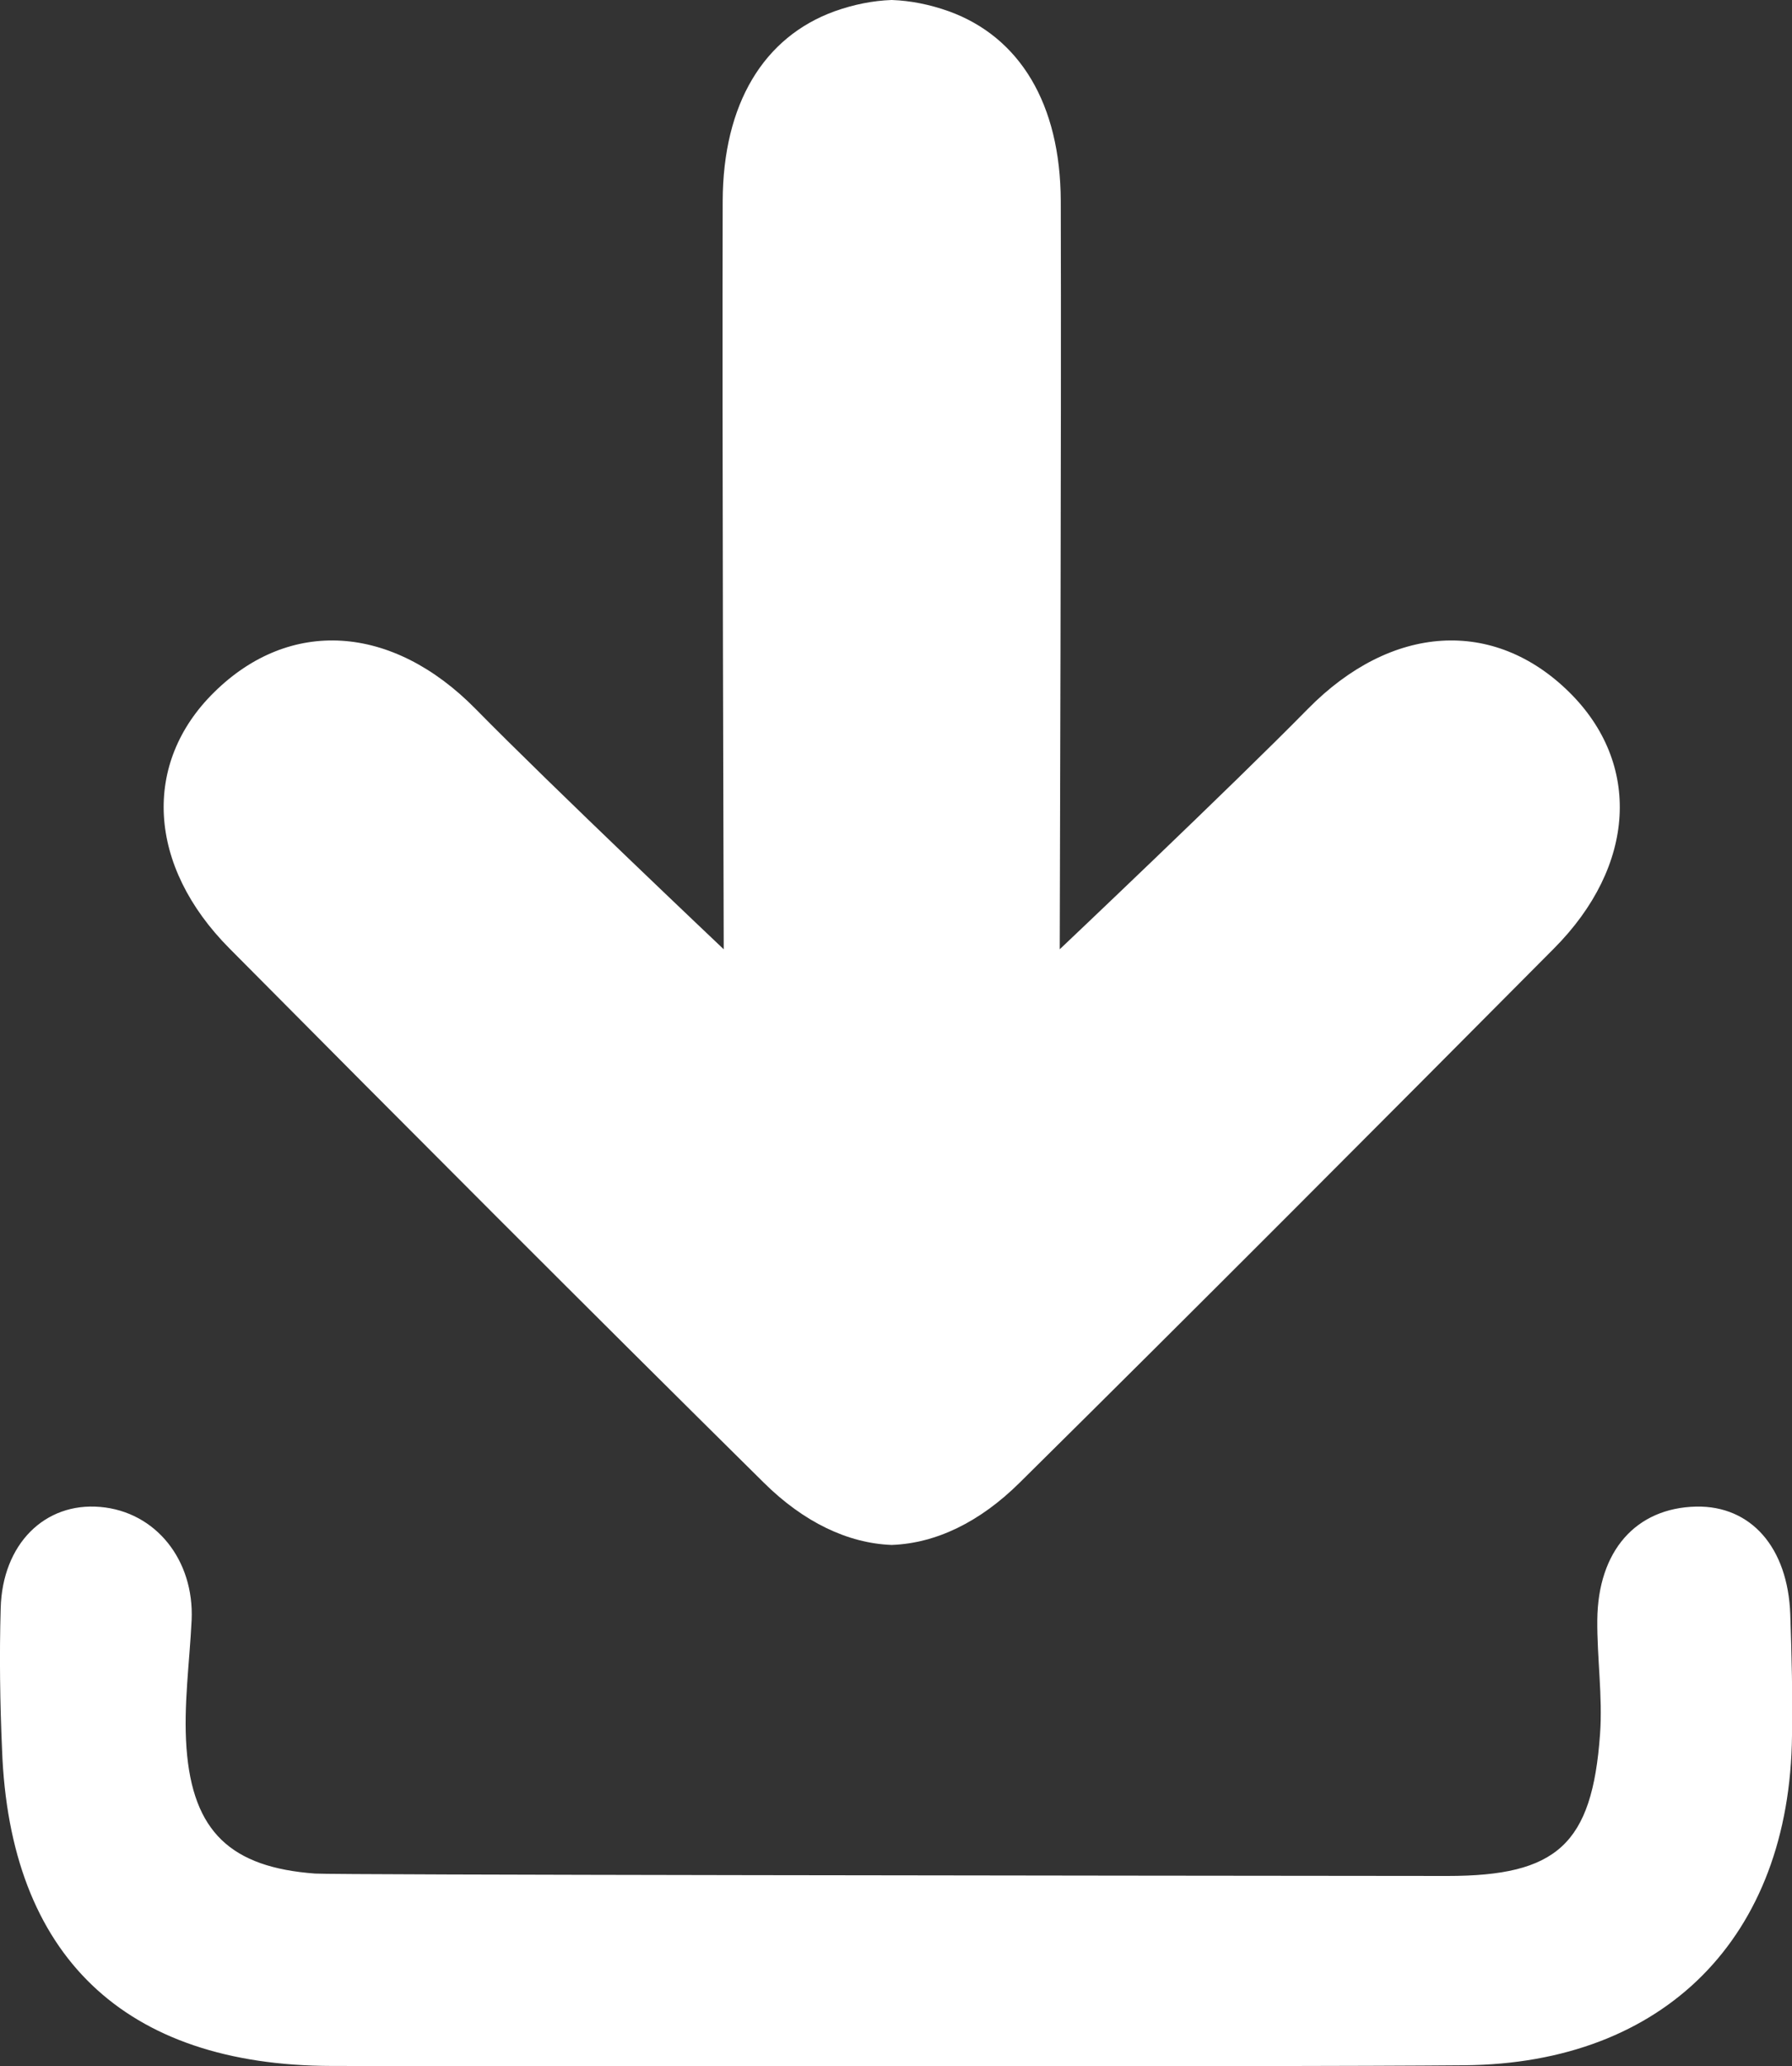
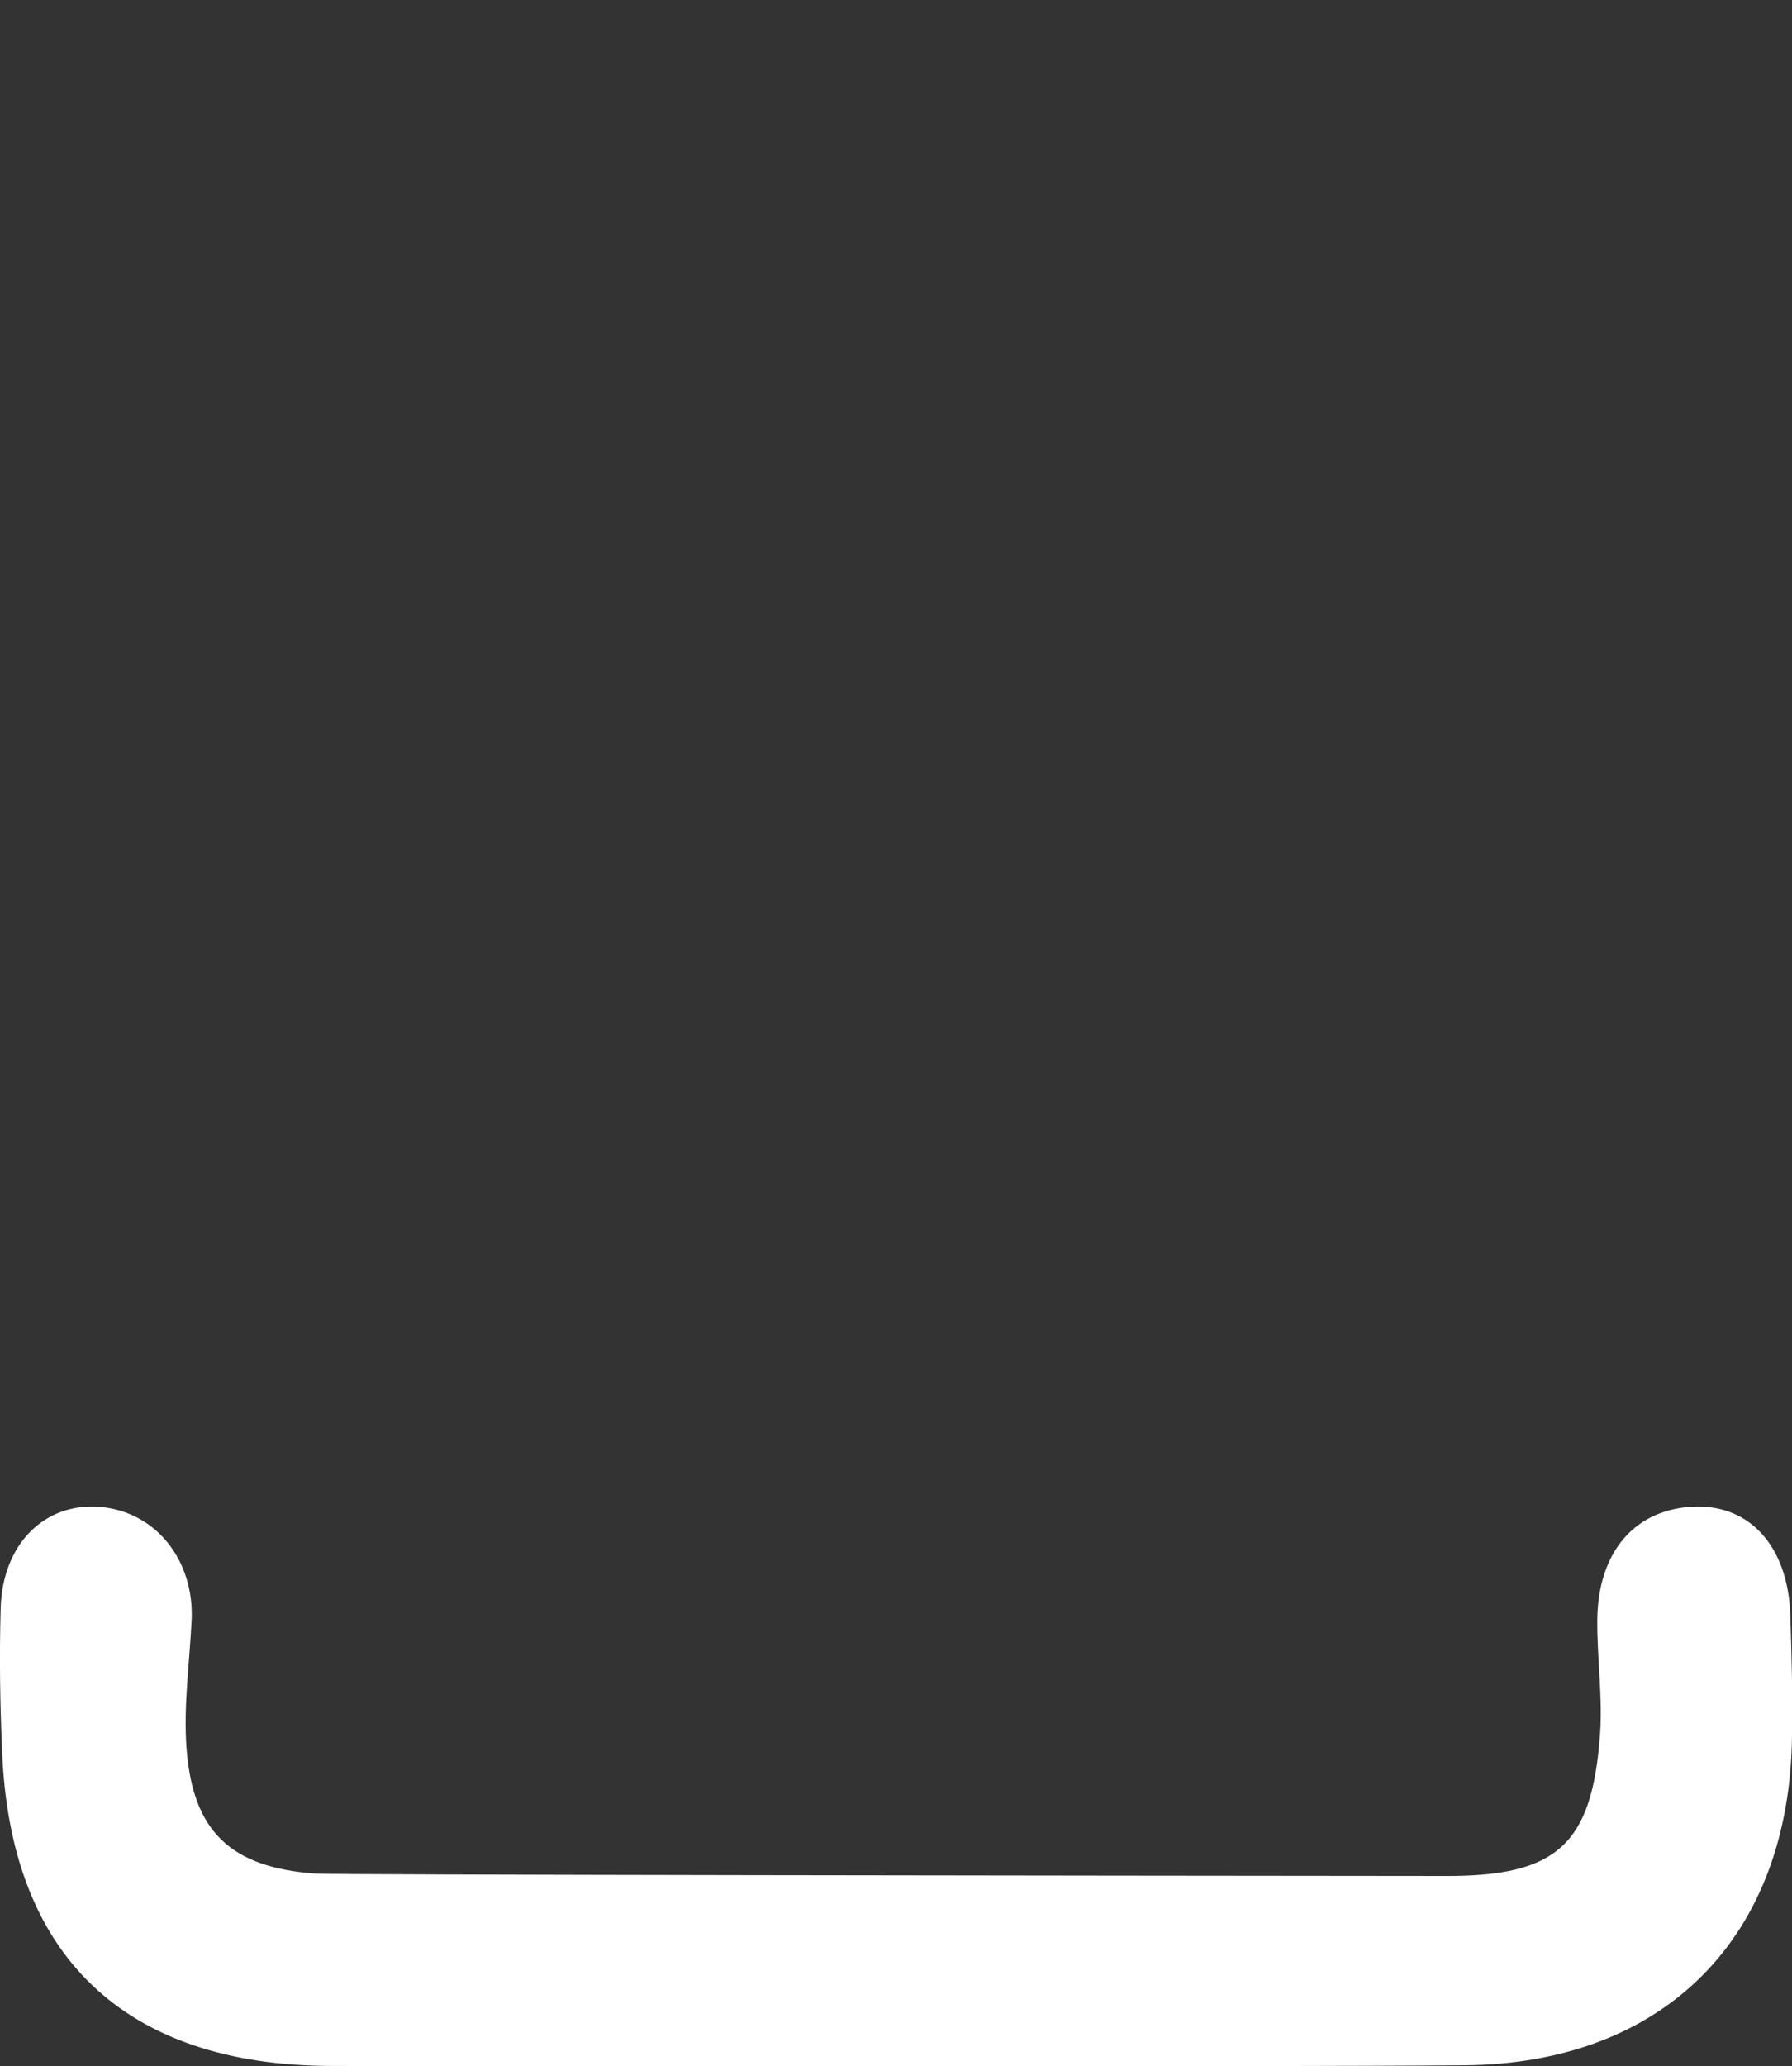
<svg xmlns="http://www.w3.org/2000/svg" version="1.0" id="Livello_1" x="0px" y="0px" viewBox="0 0 52.37 60.36" style="enable-background:new 0 0 52.37 60.36;" xml:space="preserve">
  <rect x="0" y="0" width="52.37" height="60.36" fill="#333333" stroke="none" />
  <style type="text/css">
	.st0{fill-rule:evenodd;clip-rule:evenodd;fill:#FFFFFF;}
	.st1{fill:#FFFFFF;}
</style>
  <g>
    <g>
      <path class="st0" d="M9.7,60.35c-6.07-0.01-9.42-3.22-9.64-9.24C0,49.74-0.02,48.36,0.02,46.98c0.05-1.88,1.29-3.1,2.91-2.96    c1.62,0.14,2.75,1.55,2.67,3.31c-0.06,1.24-0.24,2.49-0.15,3.73c0.18,2.45,1.3,3.49,3.76,3.67c0.52,0.04,22.59,0.06,33.09,0.07    c3.2,0,4.23-0.92,4.46-4.14c0.08-1.1-0.09-2.23-0.08-3.34c0.02-2.02,1.13-3.27,2.89-3.31c1.6-0.03,2.68,1.19,2.75,3.15    c0.04,1.18,0.07,2.36,0.05,3.54c-0.06,5.88-3.72,9.58-9.57,9.63C37.28,60.38,15.22,60.36,9.7,60.35z" />
-       <path class="st1" d="M45.86,20.22c-2.2-2.17-5.19-2-7.64,0.49c-2.21,2.25-7.25,7.02-7.25,7.02c0-0.69,0.05-15.43,0.03-21.86    c-0.01-2.84-1.2-4.79-3.27-5.54c-0.56-0.2-1.12-0.31-1.66-0.33v0c0,0-0.01,0-0.01,0c0,0-0.01,0-0.01,0v0    c-0.54,0.02-1.1,0.13-1.66,0.33c-2.07,0.75-3.26,2.7-3.27,5.54c-0.02,6.44,0.03,21.17,0.03,21.86c0,0-5.04-4.77-7.25-7.02    c-2.45-2.49-5.44-2.66-7.64-0.49c-2.11,2.07-1.96,5.07,0.45,7.49c5.18,5.22,10.38,10.43,15.61,15.6c1.17,1.16,2.46,1.77,3.73,1.82    v0c0,0,0.01,0,0.01,0c0,0,0.01,0,0.01,0v0c1.28-0.05,2.56-0.66,3.73-1.82c5.23-5.17,10.42-10.38,15.61-15.6    C47.82,25.29,47.97,22.3,45.86,20.22z" />
    </g>
  </g>
</svg>